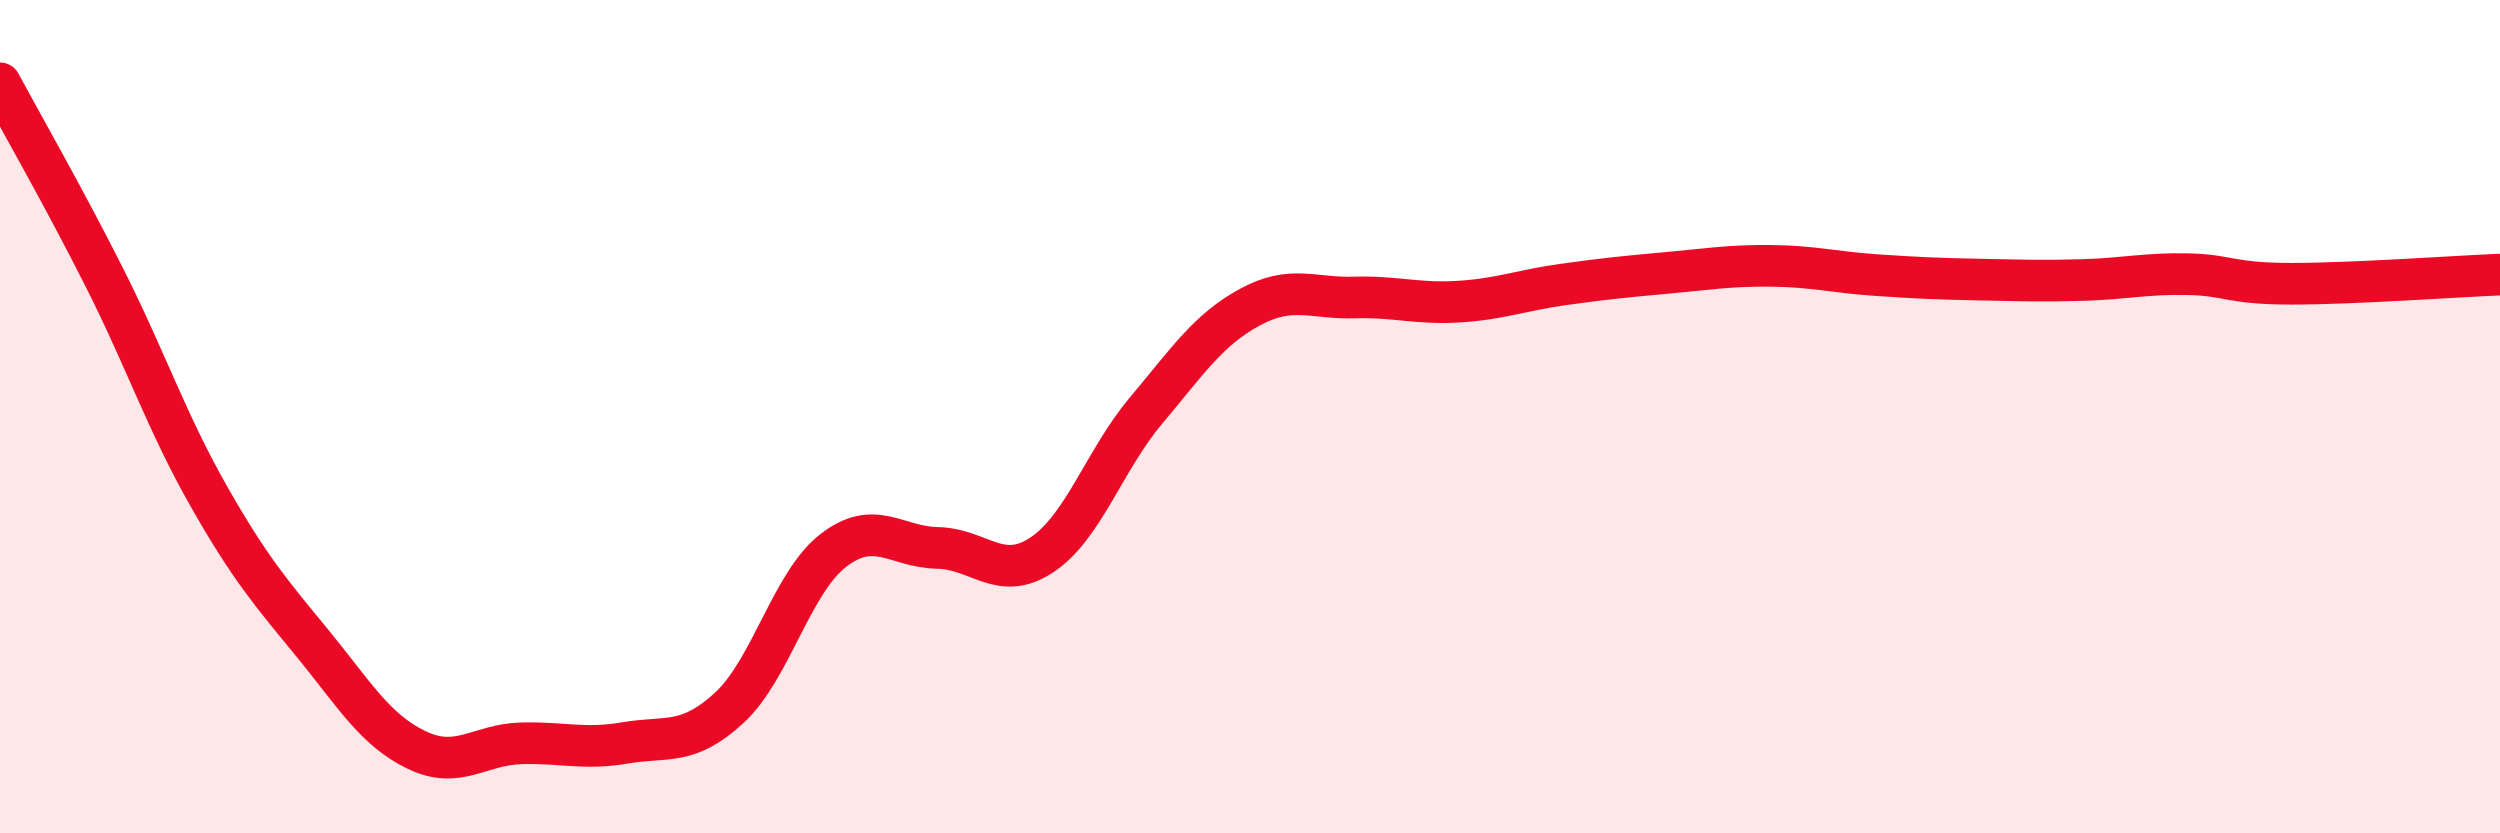
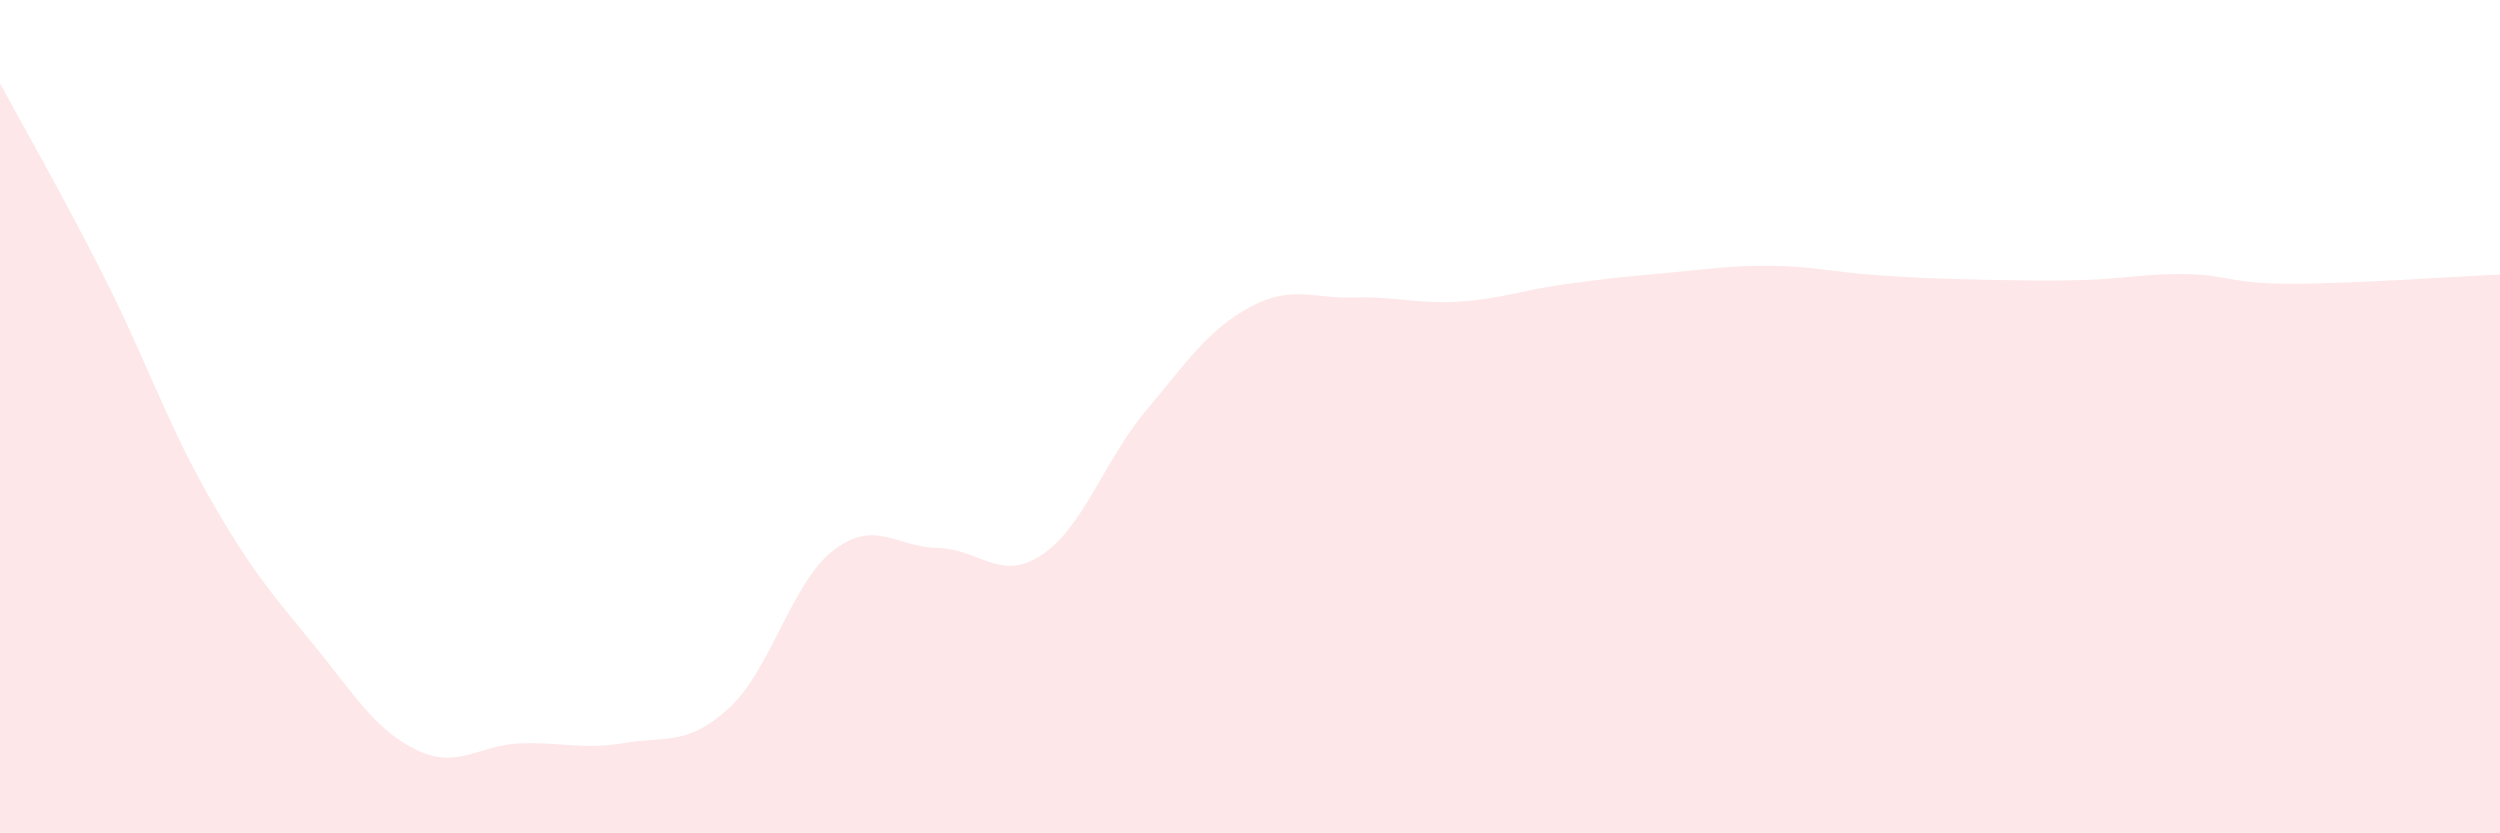
<svg xmlns="http://www.w3.org/2000/svg" width="60" height="20" viewBox="0 0 60 20">
  <path d="M 0,2 C 0.5,2.93 1.5,4.67 2.5,6.65 C 3.5,8.63 4,10.13 5,11.89 C 6,13.65 6.5,14.22 7.5,15.44 C 8.5,16.66 9,17.52 10,18 C 11,18.48 11.5,17.87 12.5,17.84 C 13.5,17.81 14,18 15,17.83 C 16,17.66 16.5,17.91 17.5,16.99 C 18.5,16.07 19,13.98 20,13.21 C 21,12.44 21.5,13.13 22.5,13.15 C 23.5,13.17 24,13.98 25,13.32 C 26,12.66 26.5,11.05 27.5,9.86 C 28.5,8.67 29,7.91 30,7.37 C 31,6.83 31.5,7.17 32.5,7.14 C 33.5,7.11 34,7.3 35,7.24 C 36,7.18 36.5,6.97 37.5,6.83 C 38.5,6.69 39,6.64 40,6.55 C 41,6.46 41.5,6.37 42.5,6.38 C 43.5,6.39 44,6.53 45,6.6 C 46,6.67 46.5,6.69 47.5,6.71 C 48.5,6.73 49,6.75 50,6.72 C 51,6.69 51.5,6.56 52.5,6.58 C 53.5,6.6 53.5,6.81 55,6.81 C 56.5,6.81 59,6.63 60,6.59L60 20L0 20Z" fill="#EB0A25" opacity="0.1" stroke-linecap="round" stroke-linejoin="round" />
-   <path d="M 0,2 C 0.5,2.93 1.5,4.67 2.5,6.65 C 3.5,8.63 4,10.13 5,11.89 C 6,13.65 6.5,14.22 7.5,15.44 C 8.5,16.66 9,17.52 10,18 C 11,18.48 11.5,17.87 12.5,17.84 C 13.5,17.81 14,18 15,17.83 C 16,17.66 16.5,17.91 17.5,16.99 C 18.5,16.07 19,13.98 20,13.21 C 21,12.44 21.5,13.13 22.5,13.15 C 23.5,13.17 24,13.98 25,13.32 C 26,12.66 26.5,11.05 27.5,9.86 C 28.5,8.67 29,7.91 30,7.37 C 31,6.83 31.5,7.17 32.5,7.14 C 33.5,7.11 34,7.3 35,7.24 C 36,7.18 36.5,6.97 37.5,6.83 C 38.5,6.69 39,6.64 40,6.55 C 41,6.46 41.5,6.37 42.5,6.38 C 43.5,6.39 44,6.53 45,6.6 C 46,6.67 46.5,6.69 47.5,6.71 C 48.5,6.73 49,6.75 50,6.72 C 51,6.69 51.5,6.56 52.5,6.58 C 53.5,6.6 53.5,6.81 55,6.81 C 56.5,6.81 59,6.63 60,6.59" stroke="#EB0A25" stroke-width="1" fill="none" stroke-linecap="round" stroke-linejoin="round" />
</svg>